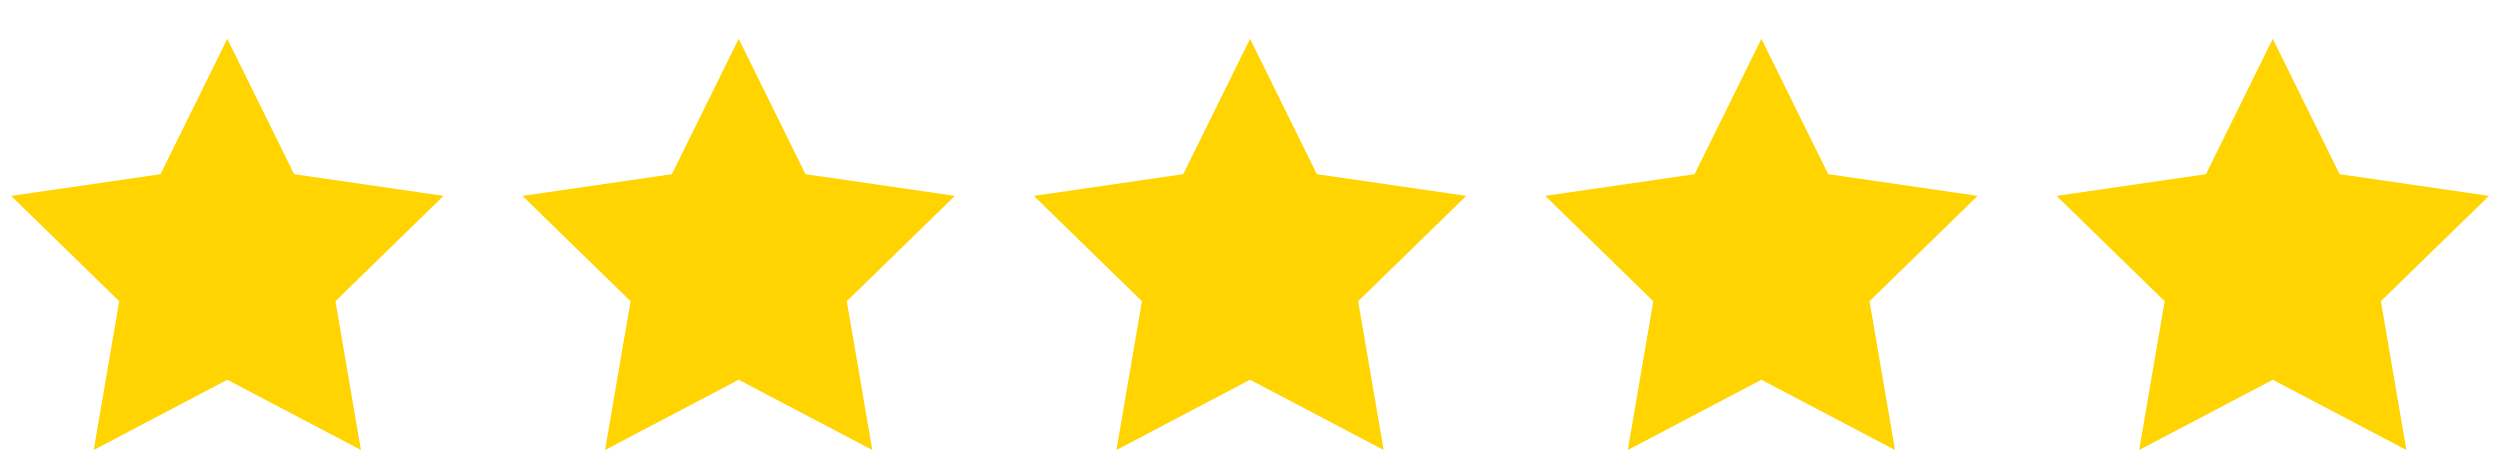
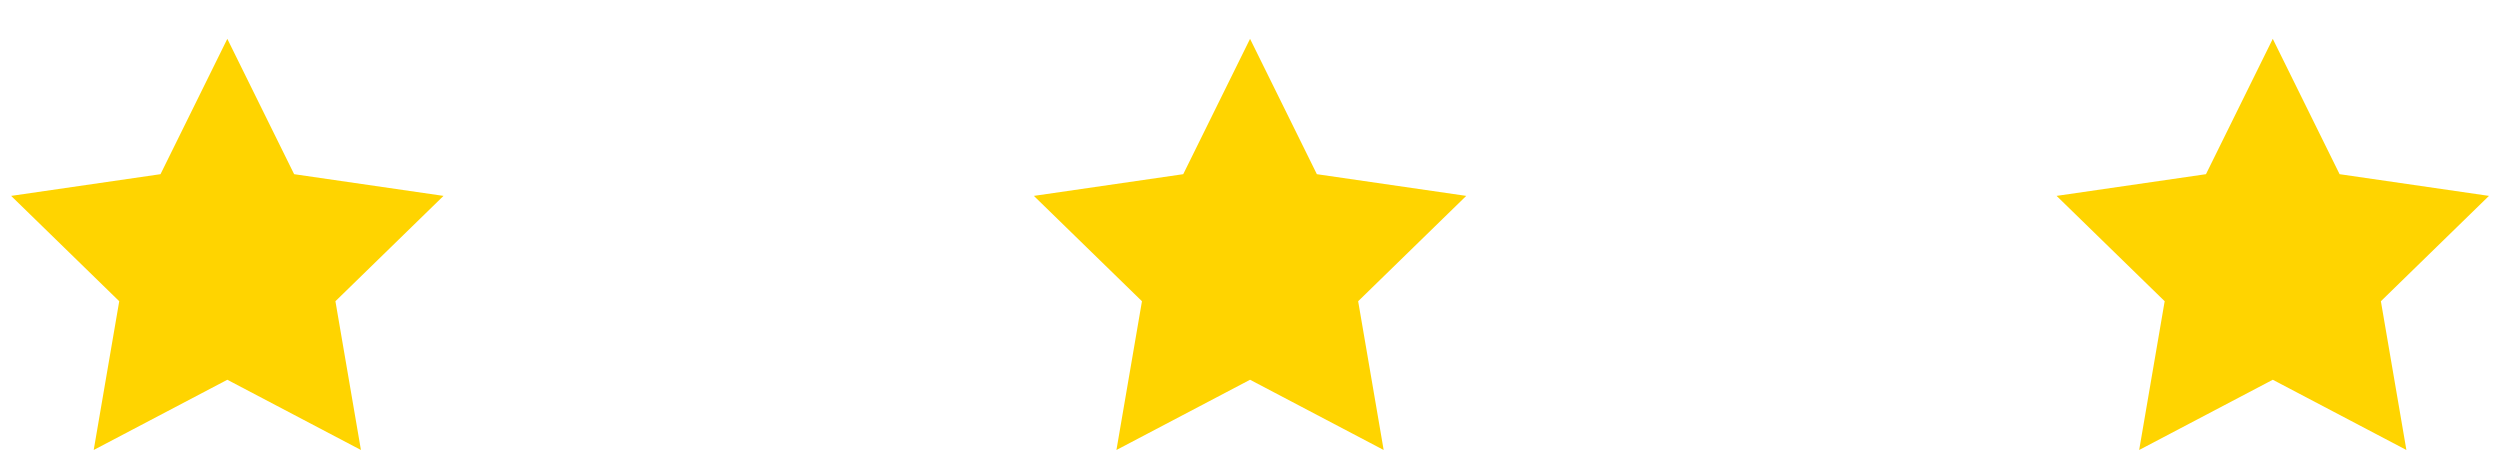
<svg xmlns="http://www.w3.org/2000/svg" width="153" height="29" viewBox="0 0 153 29" fill="none">
  <g clip-path="url(#clip0_4342_13983)">
    <path fill-rule="evenodd" clip-rule="evenodd" d="M13.912 23.241L5.735 27.539L7.297 18.435L0.681 11.988L9.823 10.66L13.912 2.377L18.001 10.66L27.143 11.988L20.528 18.435L22.089 27.539L13.912 23.241Z" fill="#FFD400" />
  </g>
  <g clip-path="url(#clip1_4342_13983)">
-     <path fill-rule="evenodd" clip-rule="evenodd" d="M45.208 23.241L37.03 27.539L38.592 18.435L31.976 11.988L41.119 10.66L45.208 2.377L49.296 10.66L58.439 11.988L51.823 18.435L53.385 27.539L45.208 23.241Z" fill="#FFD400" />
-   </g>
+     </g>
  <g clip-path="url(#clip2_4342_13983)">
    <path fill-rule="evenodd" clip-rule="evenodd" d="M76.503 23.241L68.326 27.539L69.888 18.435L63.272 11.988L72.414 10.66L76.503 2.377L80.592 10.66L89.734 11.988L83.119 18.435L84.68 27.539L76.503 23.241Z" fill="#FFD400" />
  </g>
  <g clip-path="url(#clip3_4342_13983)">
    <path fill-rule="evenodd" clip-rule="evenodd" d="M107.798 23.241L99.621 27.539L101.183 18.435L94.567 11.988L103.71 10.66L107.798 2.377L111.887 10.66L121.03 11.988L114.414 18.435L115.976 27.539L107.798 23.241Z" fill="#FFD400" />
  </g>
  <g clip-path="url(#clip4_4342_13983)">
    <path fill-rule="evenodd" clip-rule="evenodd" d="M139.094 23.241L130.917 27.539L132.478 18.435L125.863 11.988L135.005 10.66L139.094 2.377L143.183 10.66L152.325 11.988L145.71 18.435L147.271 27.539L139.094 23.241Z" fill="#FFD400" />
  </g>
  <defs>
    <clipPath id="clip0_4342_13983">
      <rect width="27.818" height="27.818" fill="white" transform="translate(0 0.639)" />
    </clipPath>
    <clipPath id="clip1_4342_13983">
-       <rect width="27.818" height="27.818" fill="white" transform="translate(31.295 0.639)" />
-     </clipPath>
+       </clipPath>
    <clipPath id="clip2_4342_13983">
      <rect width="27.818" height="27.818" fill="white" transform="translate(62.591 0.639)" />
    </clipPath>
    <clipPath id="clip3_4342_13983">
-       <rect width="27.818" height="27.818" fill="white" transform="translate(93.886 0.639)" />
-     </clipPath>
+       </clipPath>
    <clipPath id="clip4_4342_13983">
      <rect width="27.818" height="27.818" fill="white" transform="translate(125.182 0.639)" />
    </clipPath>
  </defs>
</svg>